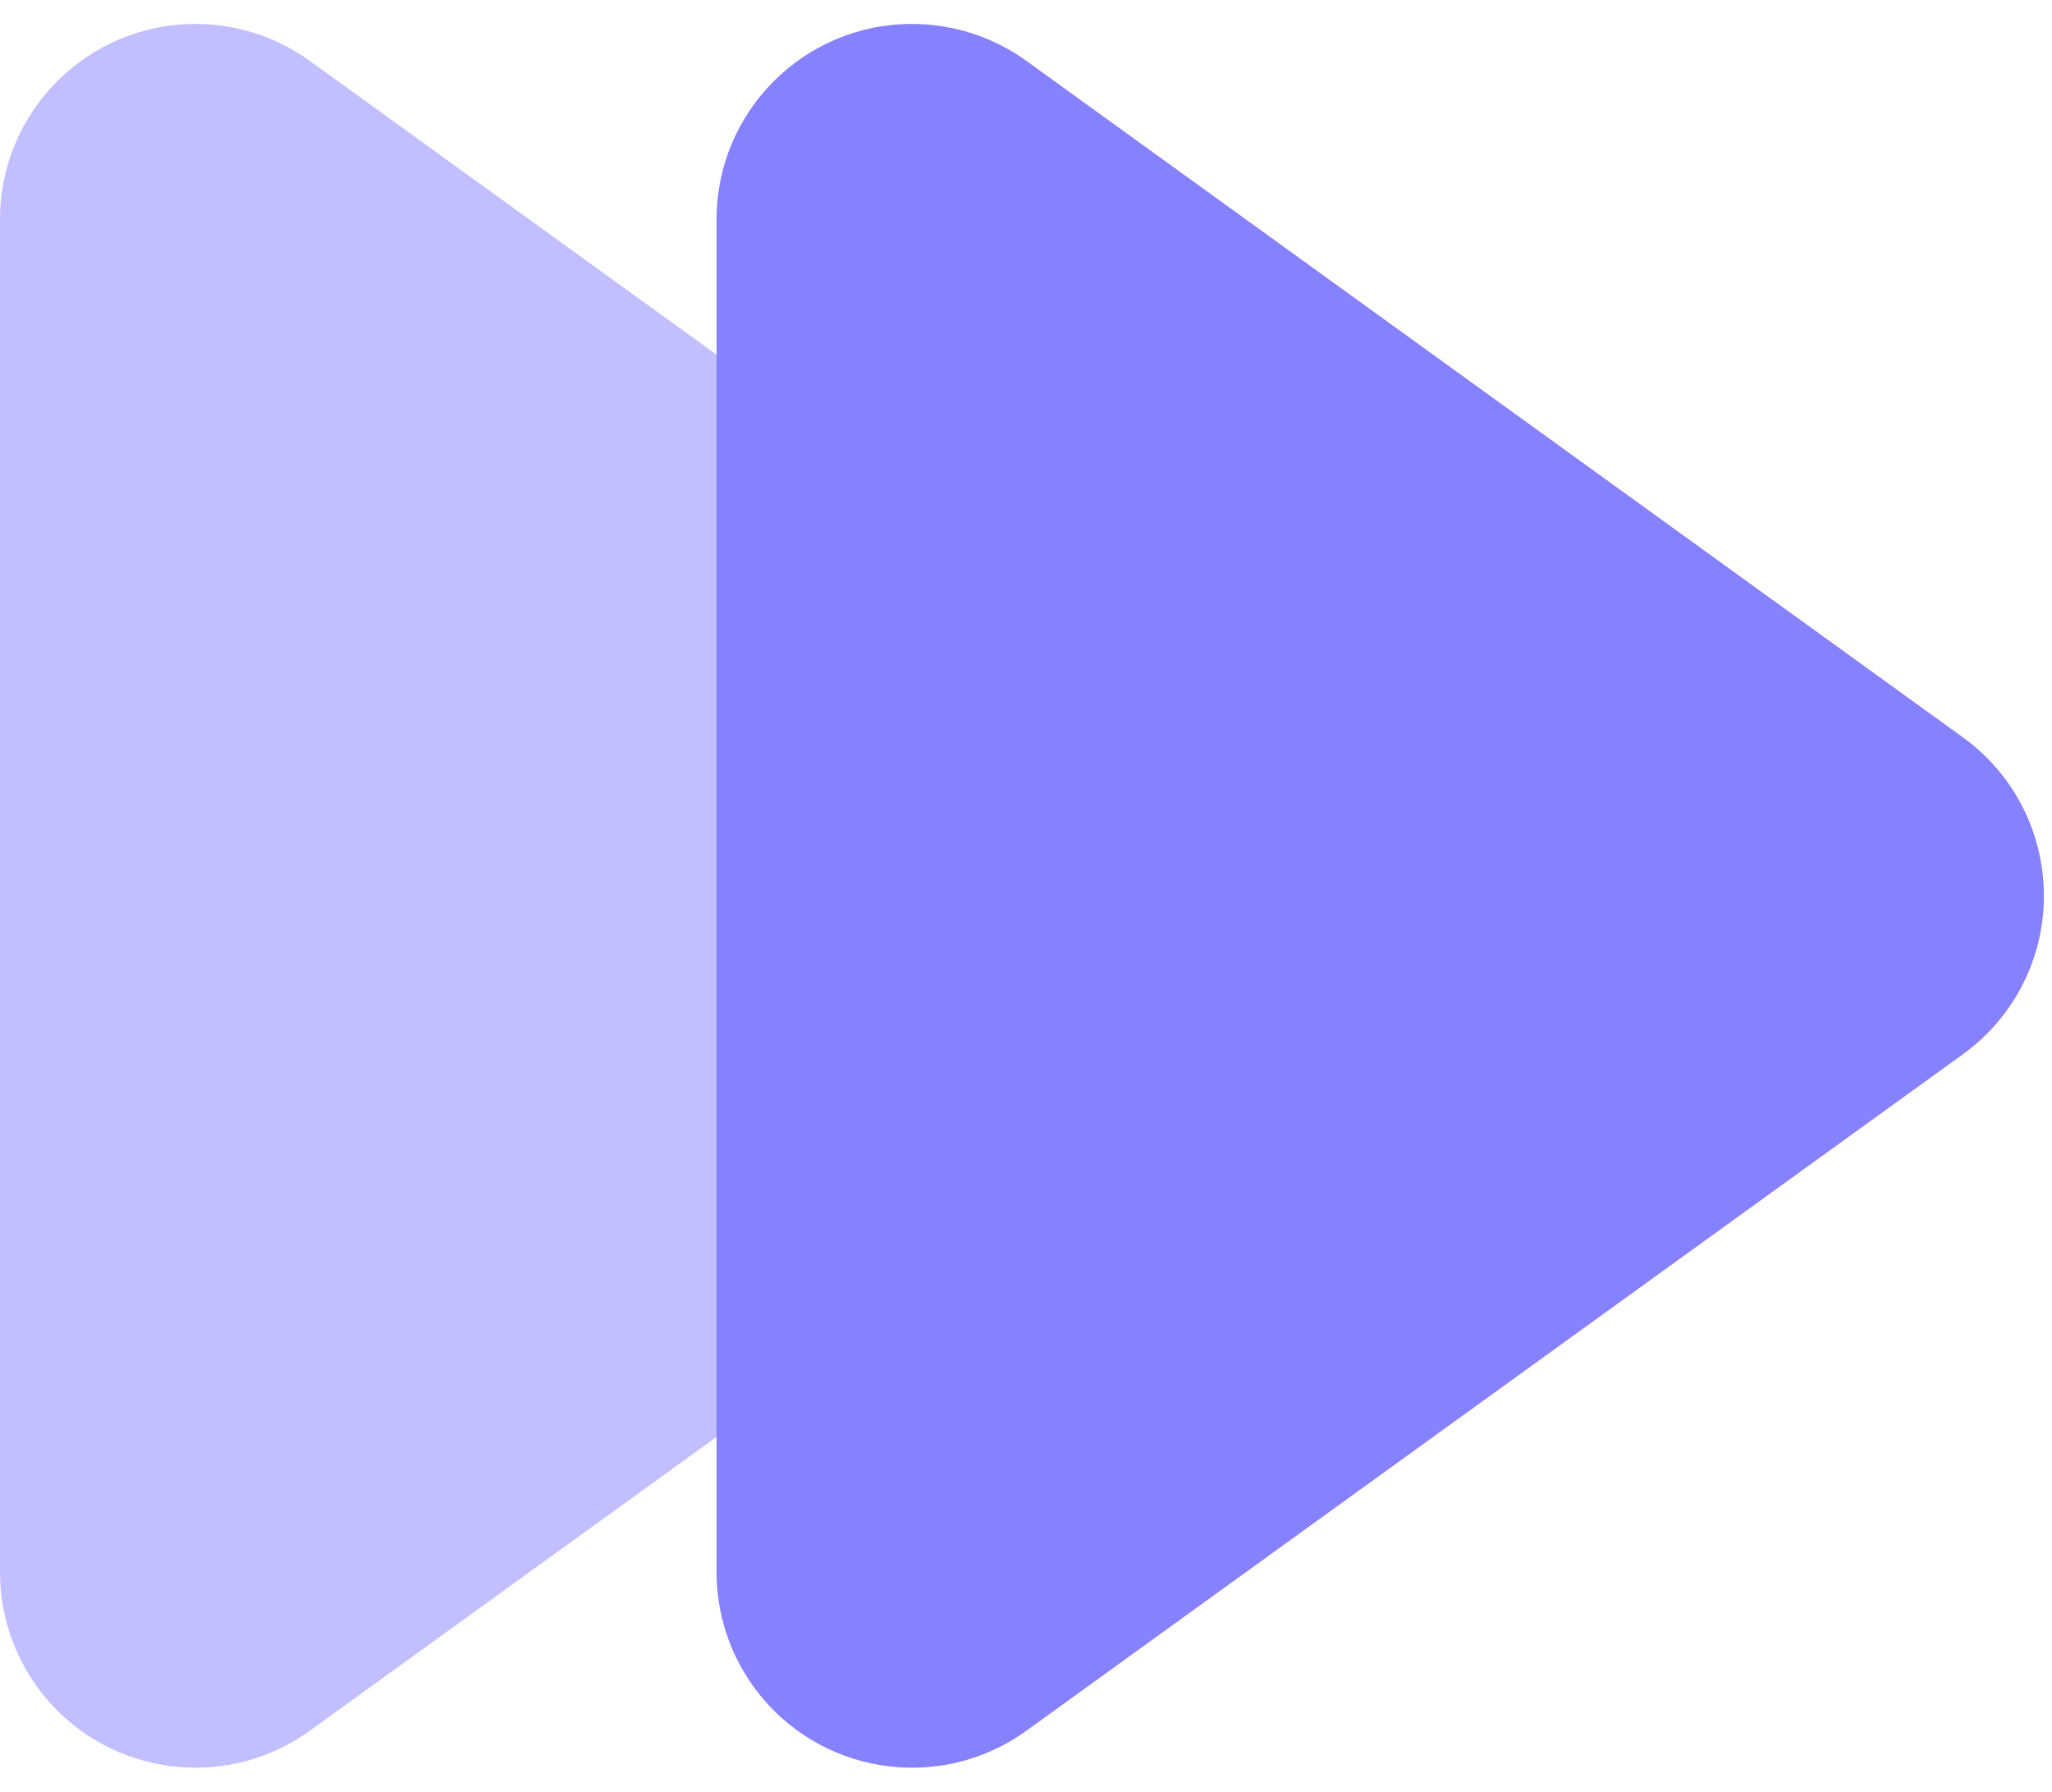
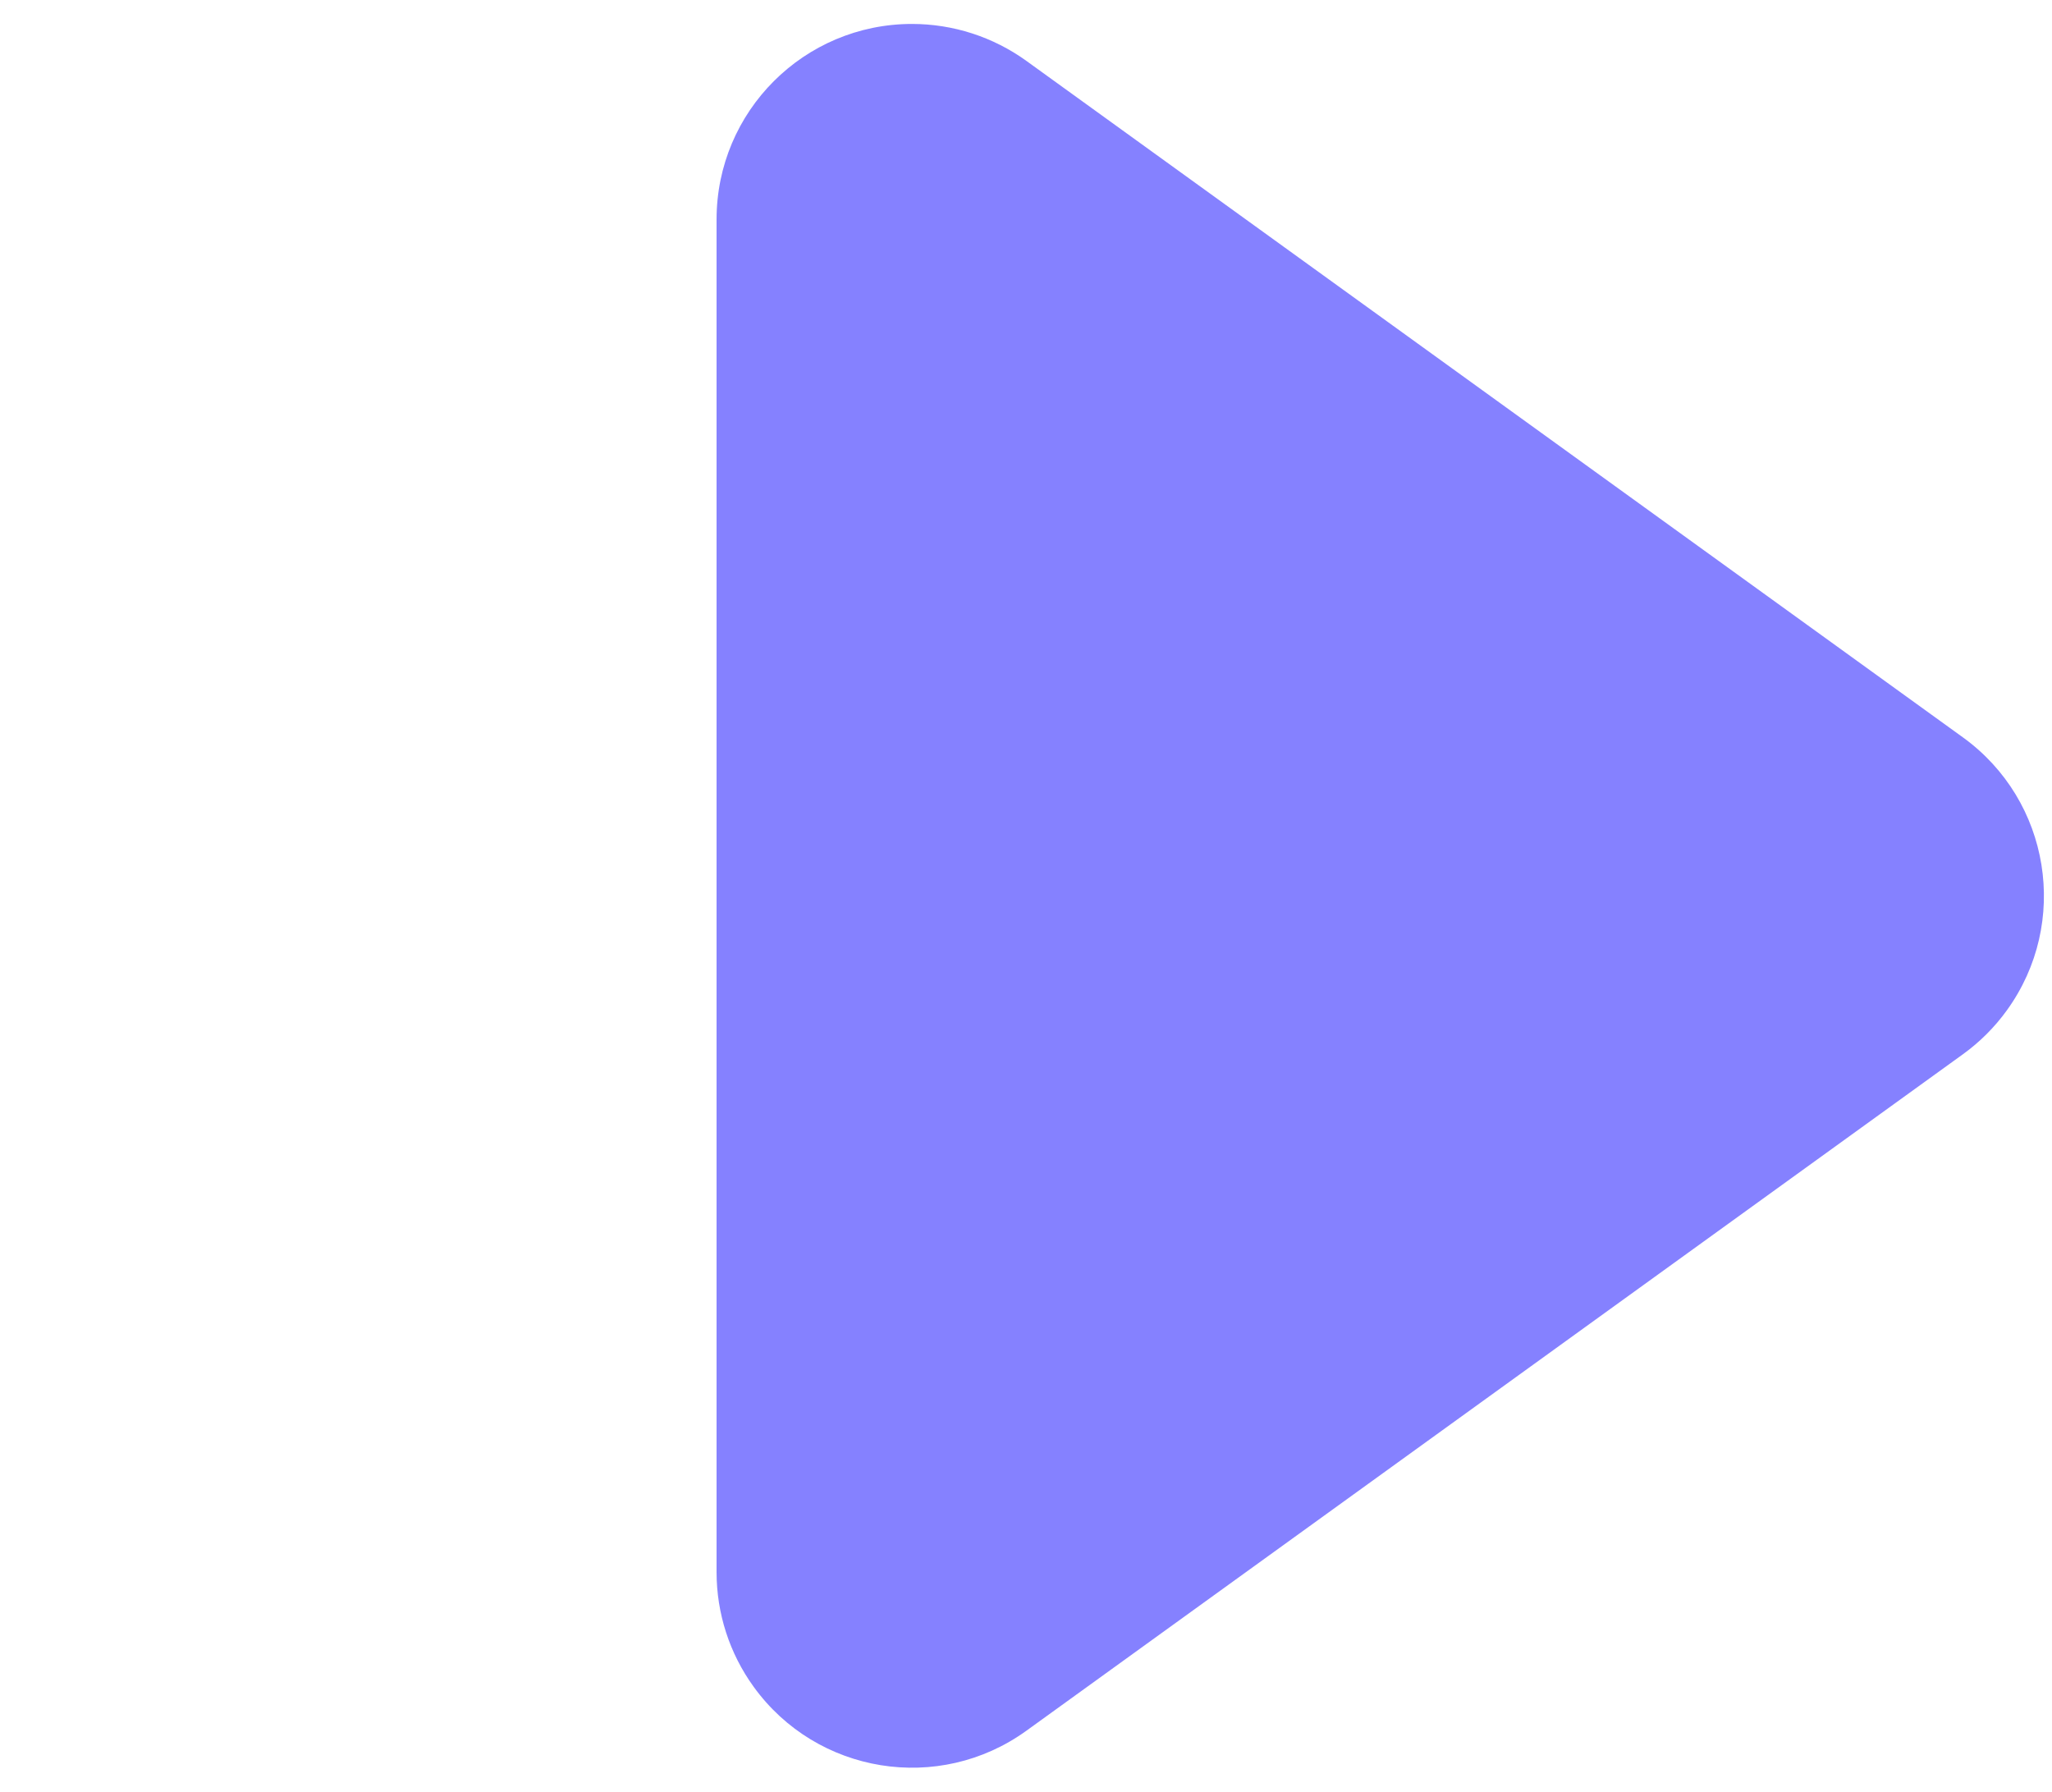
<svg xmlns="http://www.w3.org/2000/svg" width="63px" height="55px" viewBox="0 0 63 55" version="1.1">
  <g id="Page-1" stroke="none" stroke-width="1" fill="none" fill-rule="evenodd">
    <g id="16" transform="translate(-72, -56)" fill="#8581FF">
      <g id="bg" transform="translate(72, -58)">
        <g id="Group" transform="translate(0, 109)">
          <path d="M49.364,16.735 L70.13,45.487 C72.07,48.173 71.465,51.924 68.778,53.864 C67.756,54.603 66.527,55 65.265,55 L23.735,55 C20.421,55 17.735,52.314 17.735,49 C17.735,47.739 18.132,46.51 18.87,45.487 L39.636,16.735 C41.576,14.049 45.327,13.444 48.013,15.384 C48.533,15.759 48.989,16.215 49.364,16.735 Z" id="Triangle" transform="translate(44.5, 32.5) rotate(90) translate(-44.5, -32.5) " />
-           <path d="M27.364,16.735 L48.13,45.487 C50.07,48.173 49.465,51.924 46.778,53.864 C45.756,54.603 44.527,55 43.265,55 L1.735,55 C-1.579,55 -4.265,52.314 -4.265,49 C-4.265,47.739 -3.868,46.51 -3.13,45.487 L17.636,16.735 C19.576,14.049 23.327,13.444 26.013,15.384 C26.533,15.759 26.989,16.215 27.364,16.735 Z" id="Triangle" fill-opacity="0.5" transform="translate(22.5, 32.5) rotate(90) translate(-22.5, -32.5) " />
        </g>
      </g>
    </g>
  </g>
</svg>